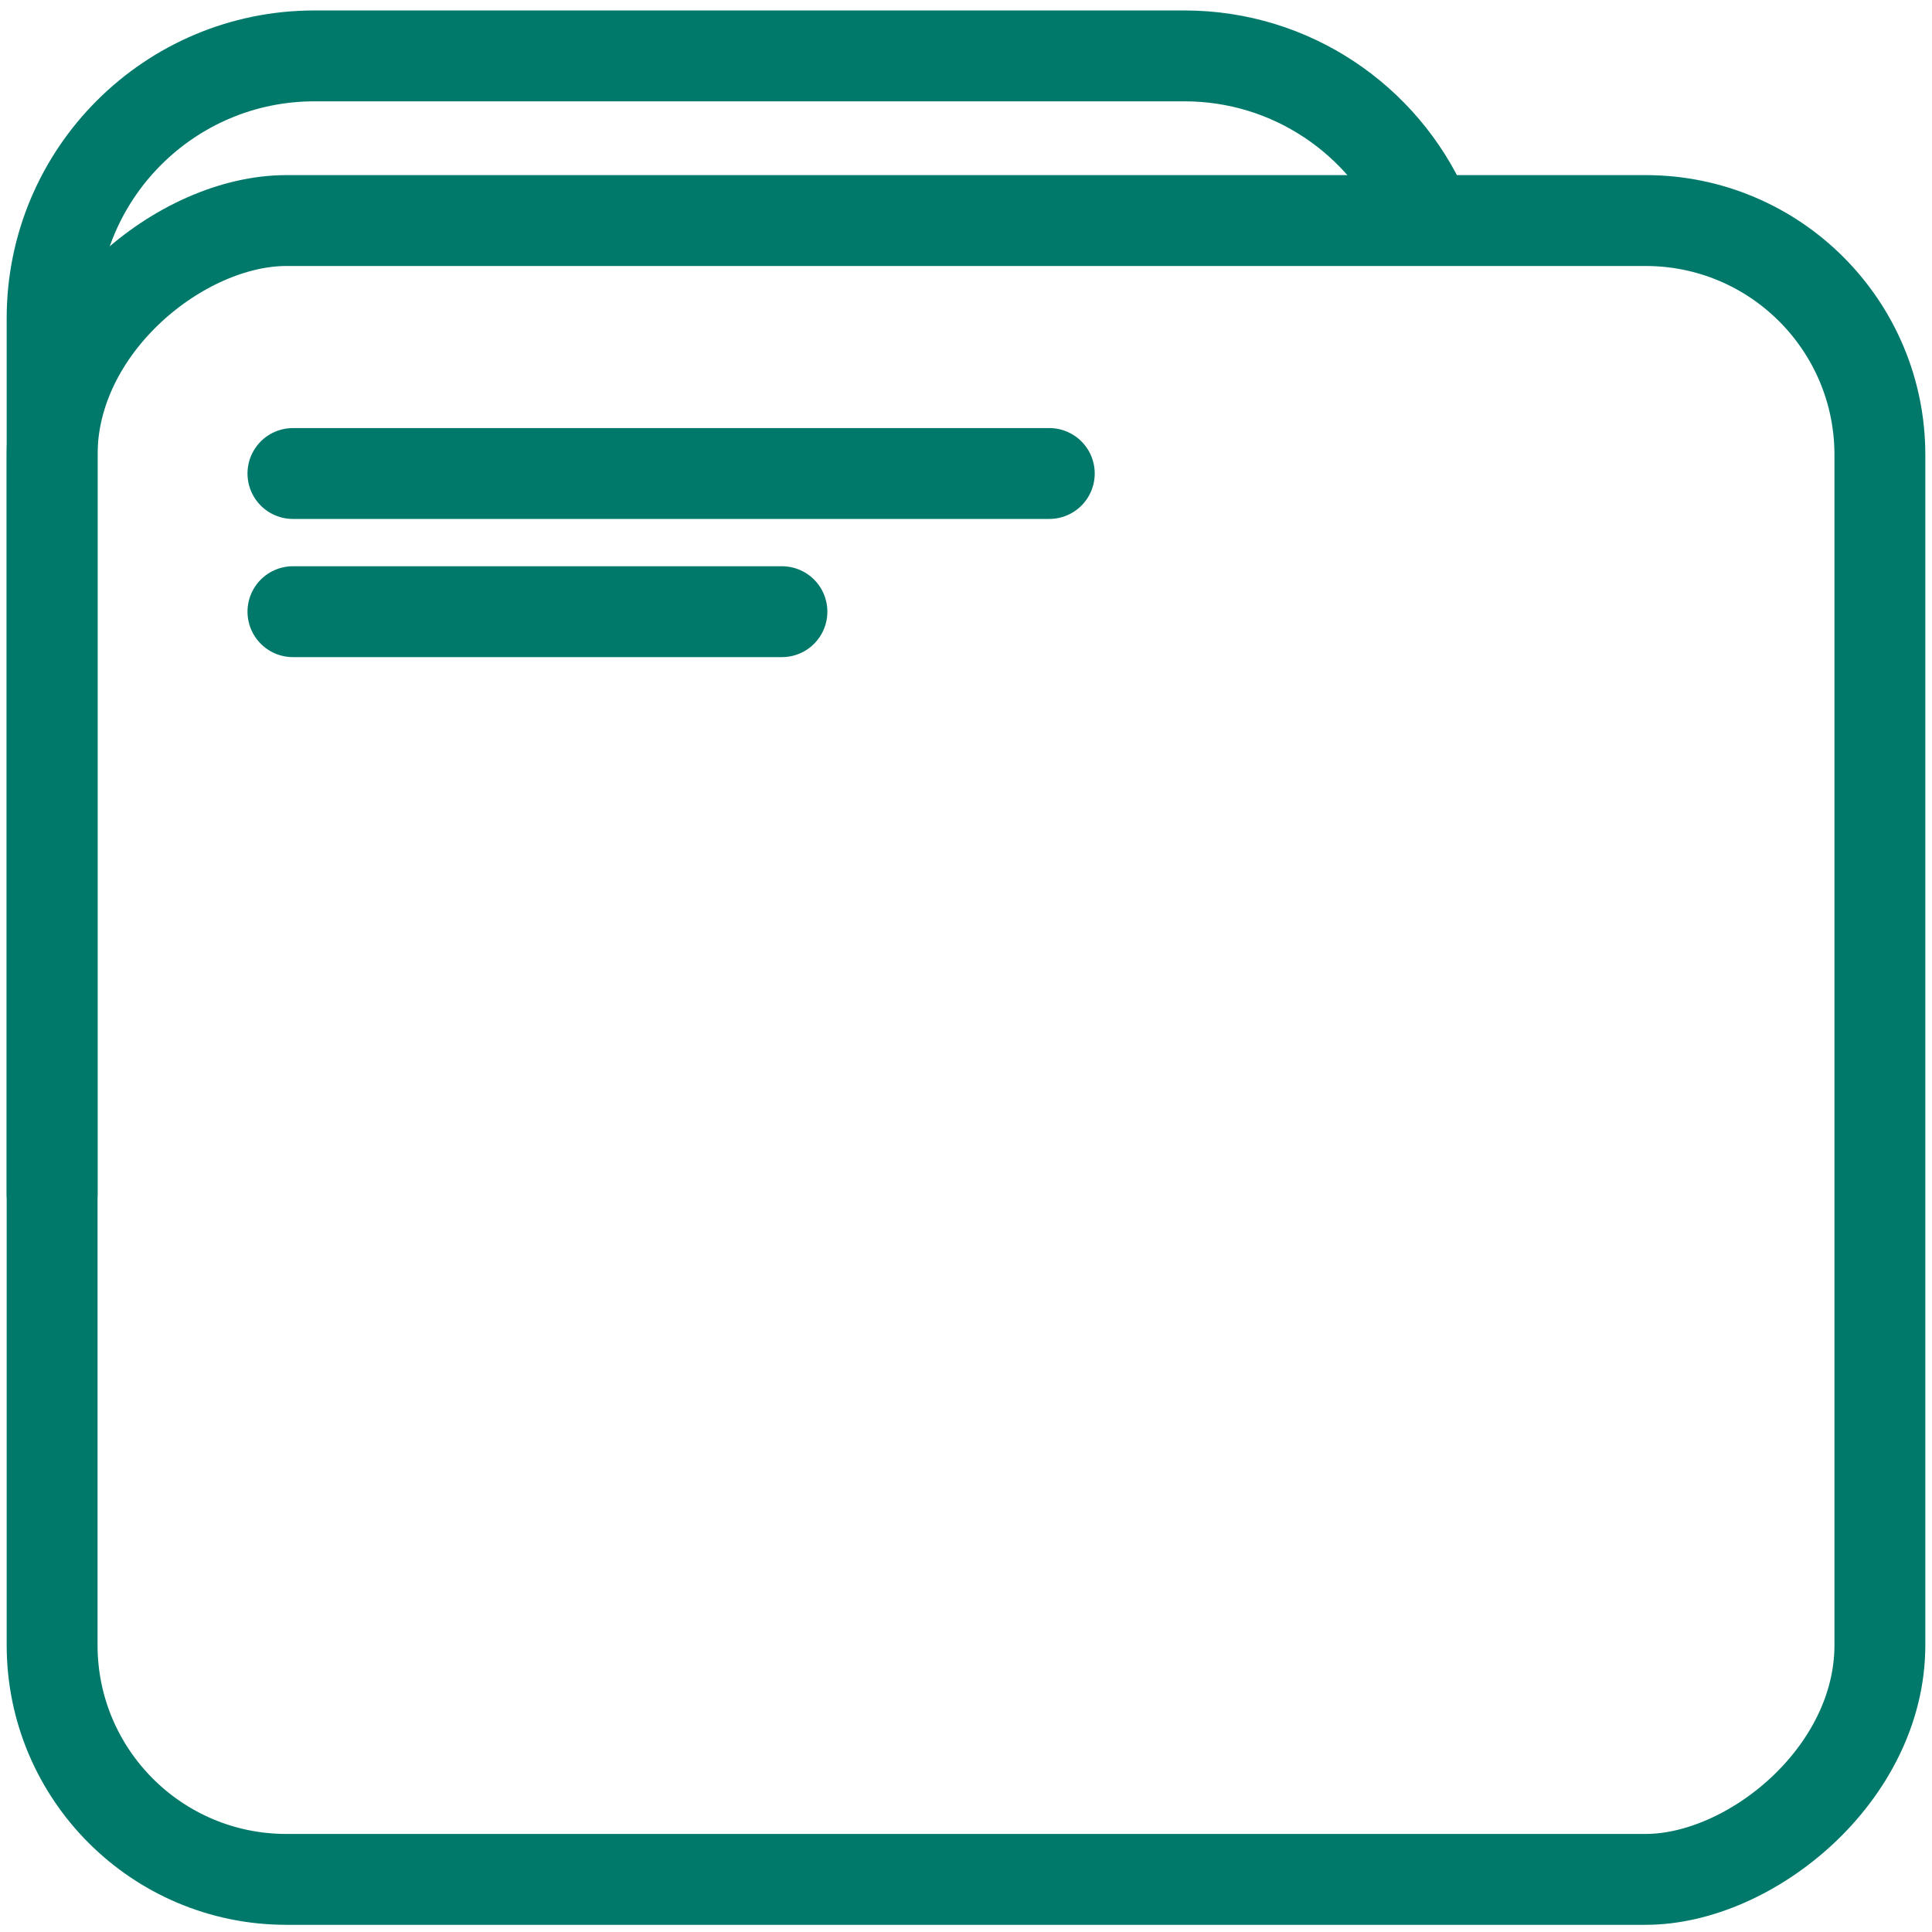
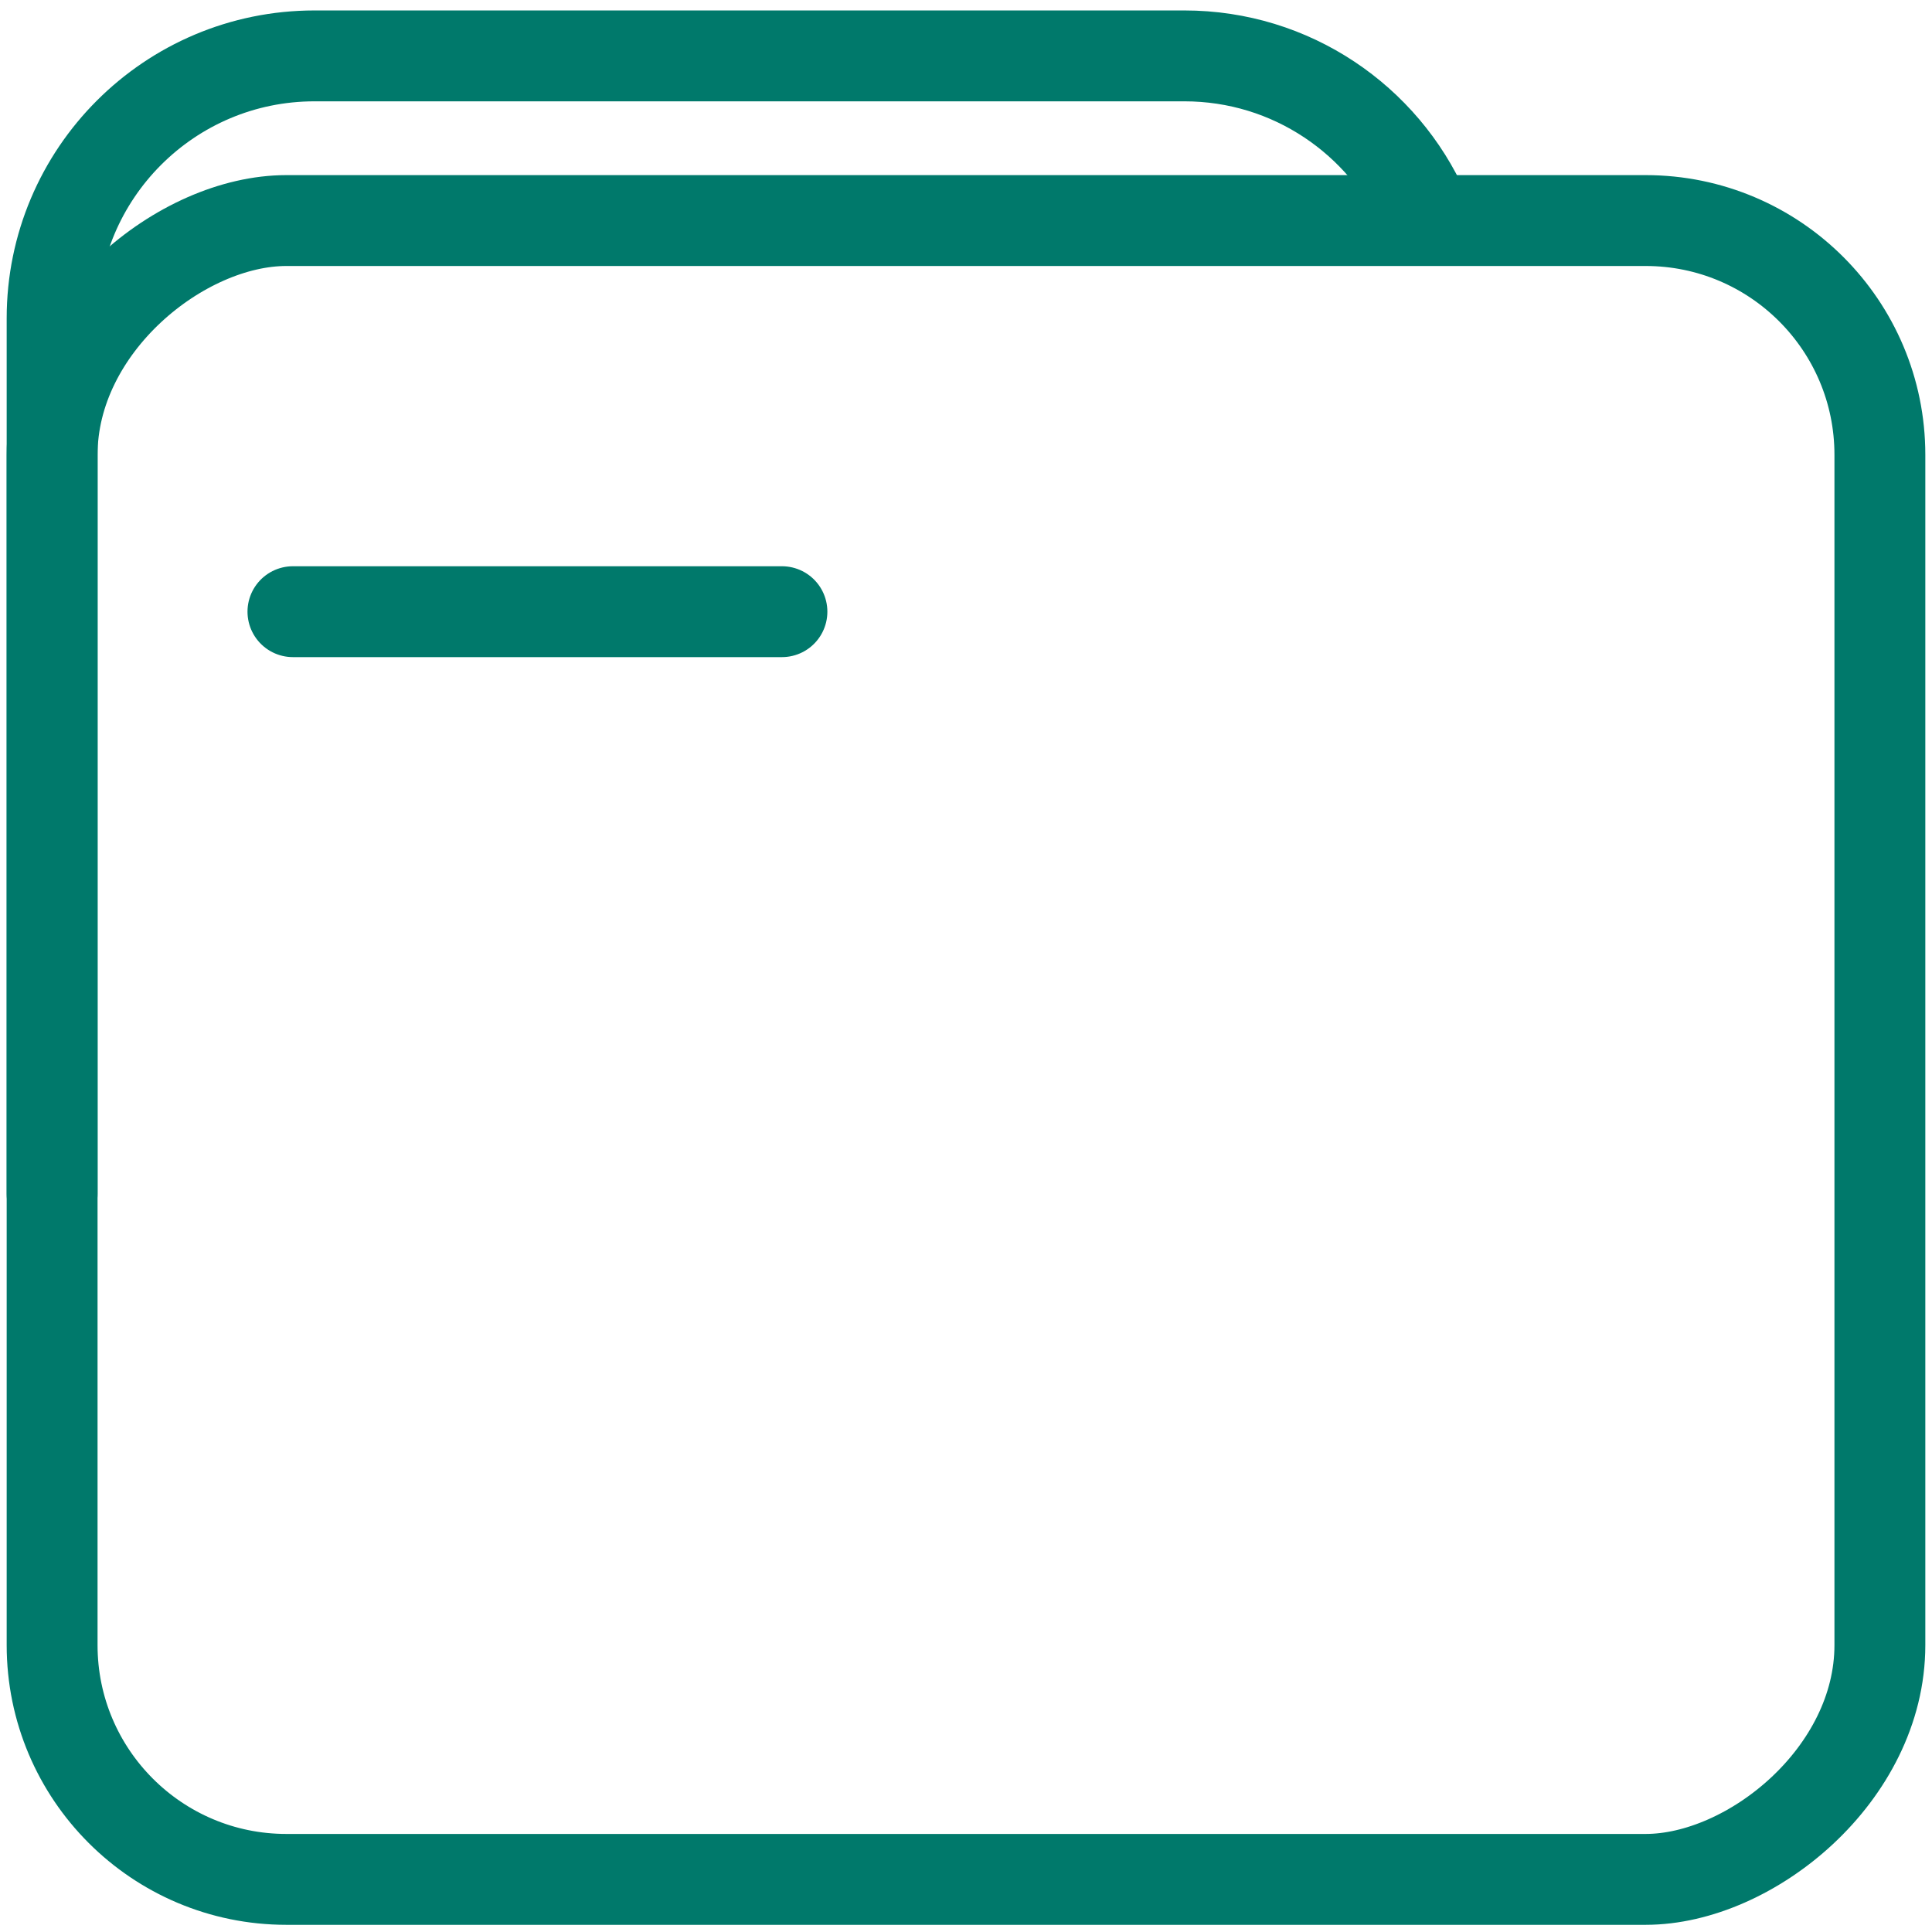
<svg xmlns="http://www.w3.org/2000/svg" id="Calque_1" data-name="Calque 1" viewBox="0 0 425.2 425.2">
  <defs>
    <style>
      .cls-1 {
        fill: none;
        stroke: #00796b;
        stroke-linecap: round;
        stroke-linejoin: round;
        stroke-width: 20px;
      }
    </style>
  </defs>
  <path class="cls-1" d="M11.47,262.76V70.05c0-31.89,25.85-57.75,57.75-57.75h191.44c23.56,0,43.82,14.11,52.8,34.34" />
  <rect class="cls-1" x="30.06" y="29.95" width="365.08" height="402.26" rx="51.56" ry="51.56" transform="translate(443.68 18.48) rotate(90)" />
-   <line class="cls-1" x1="64.47" y1="104.21" x2="230.93" y2="104.21" />
  <line class="cls-1" x1="64.47" y1="134.62" x2="172.09" y2="134.62" />
</svg>